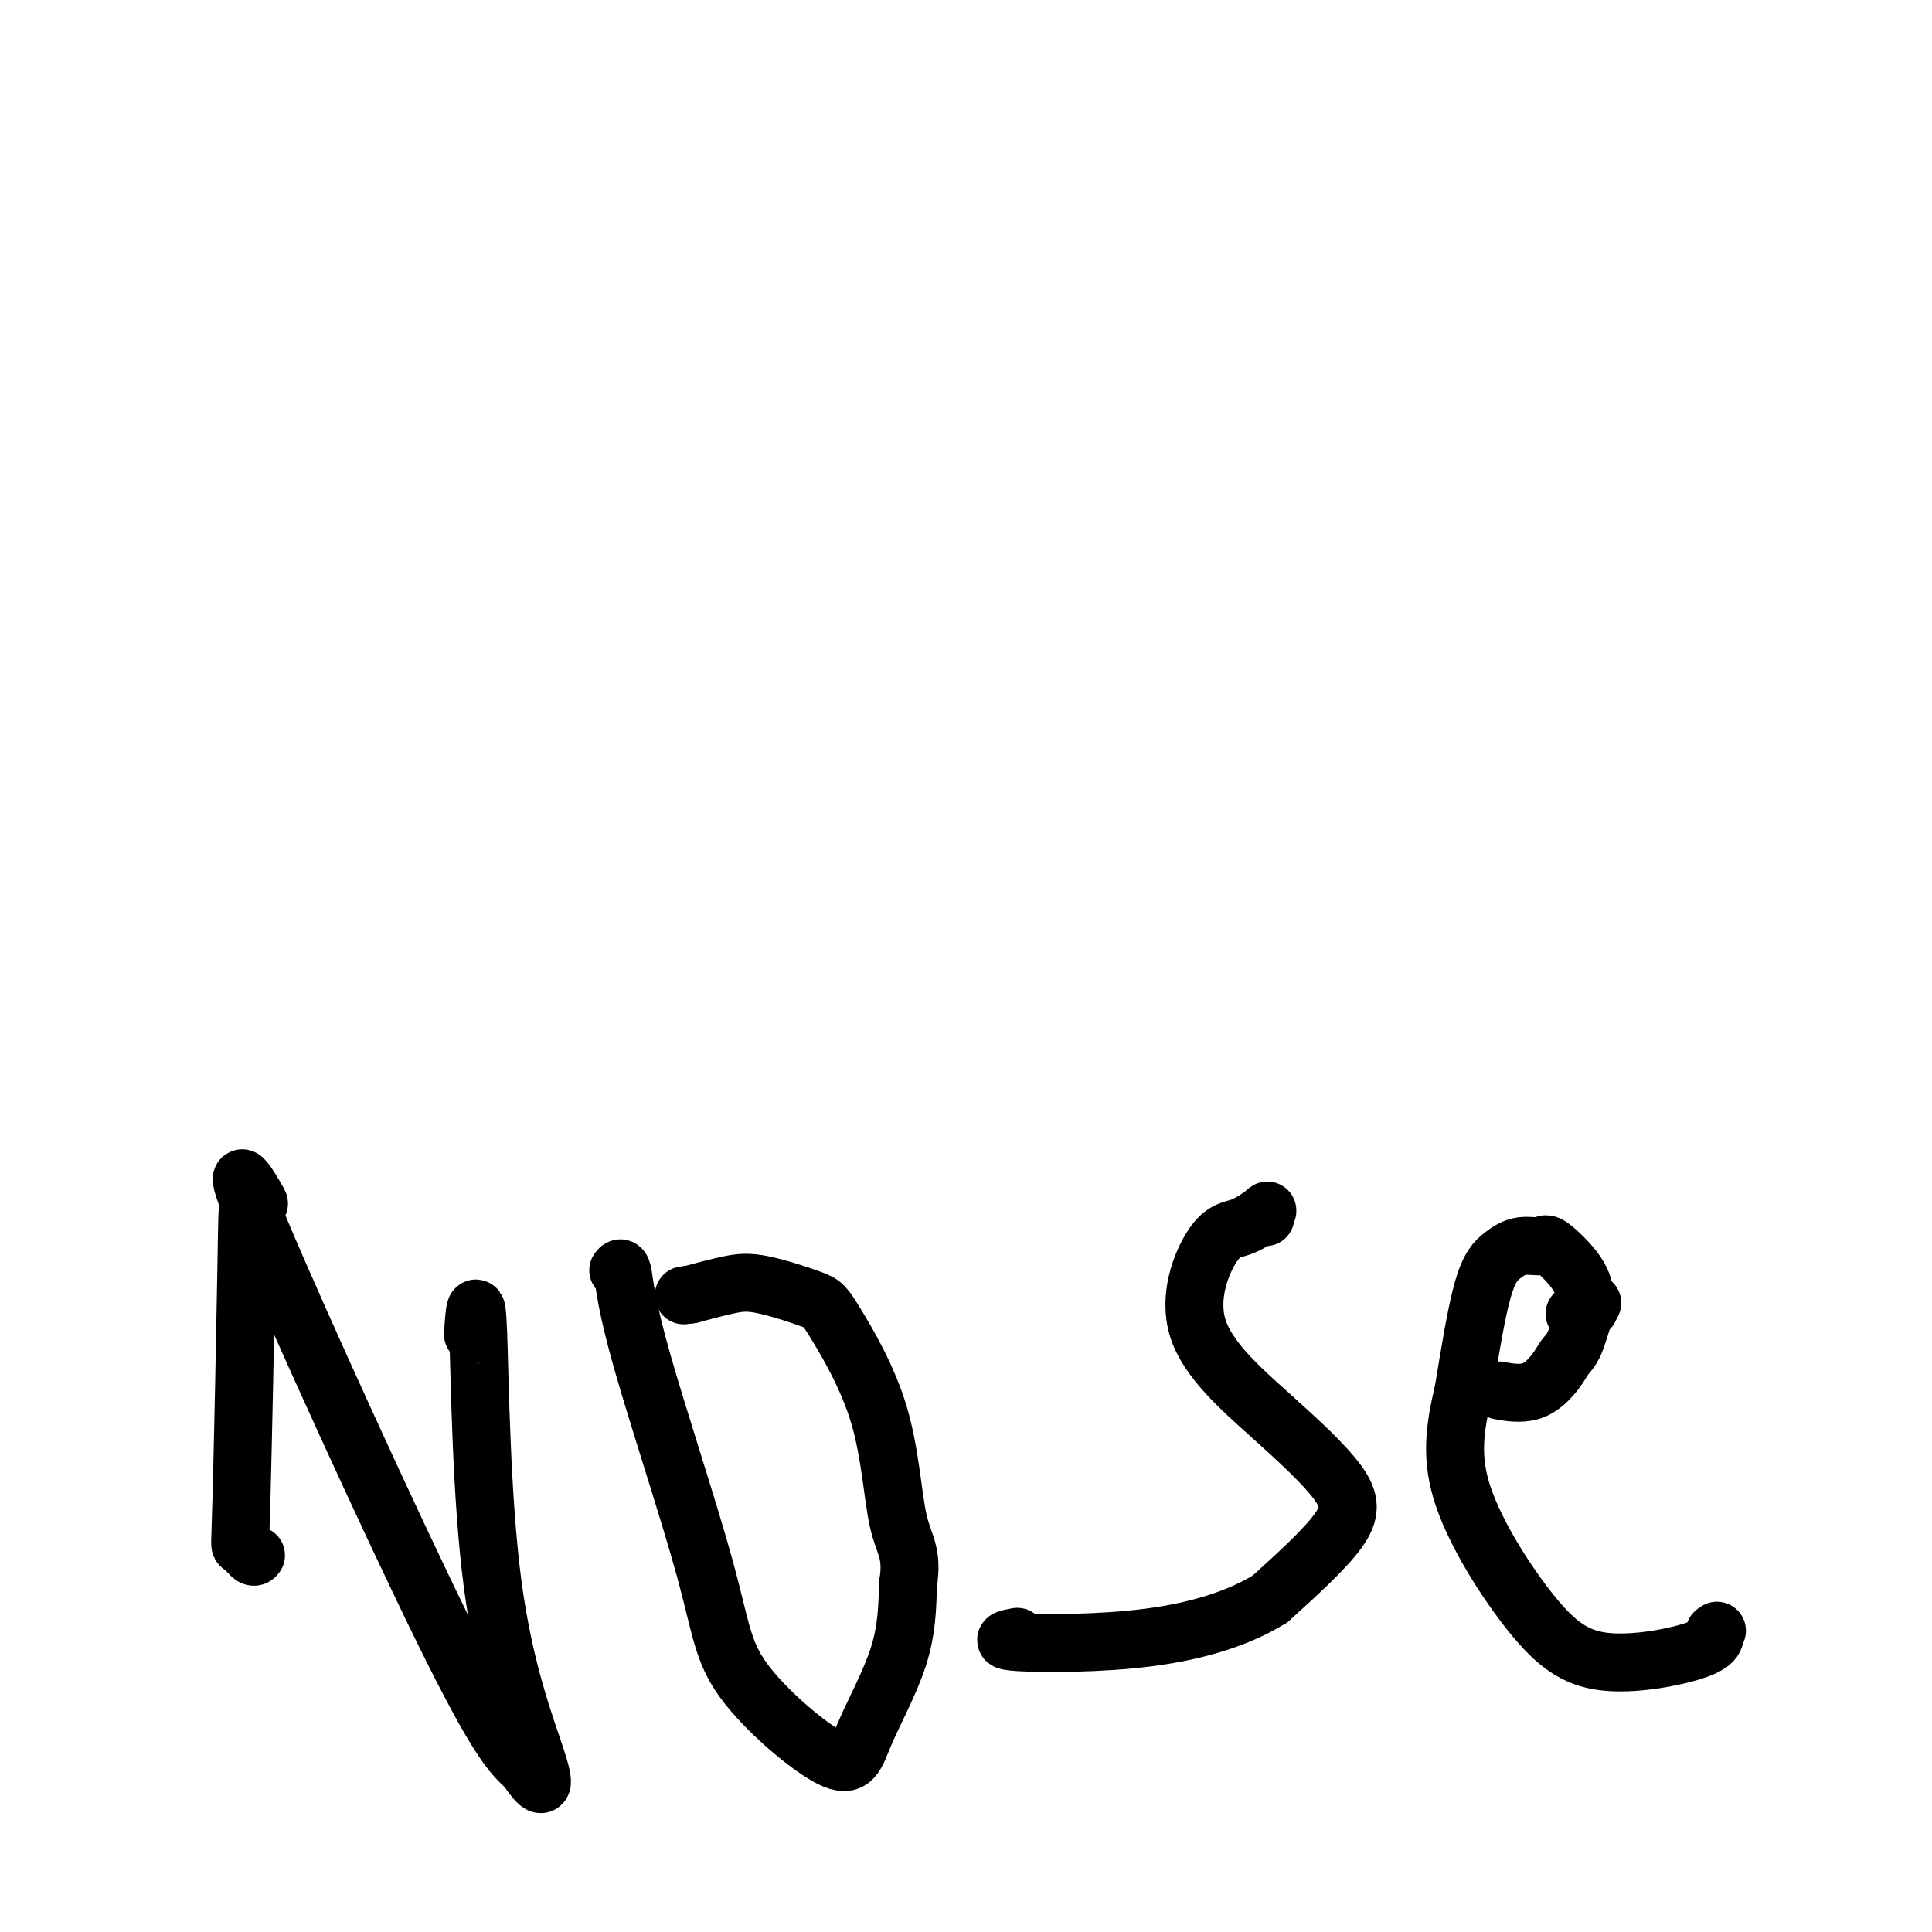
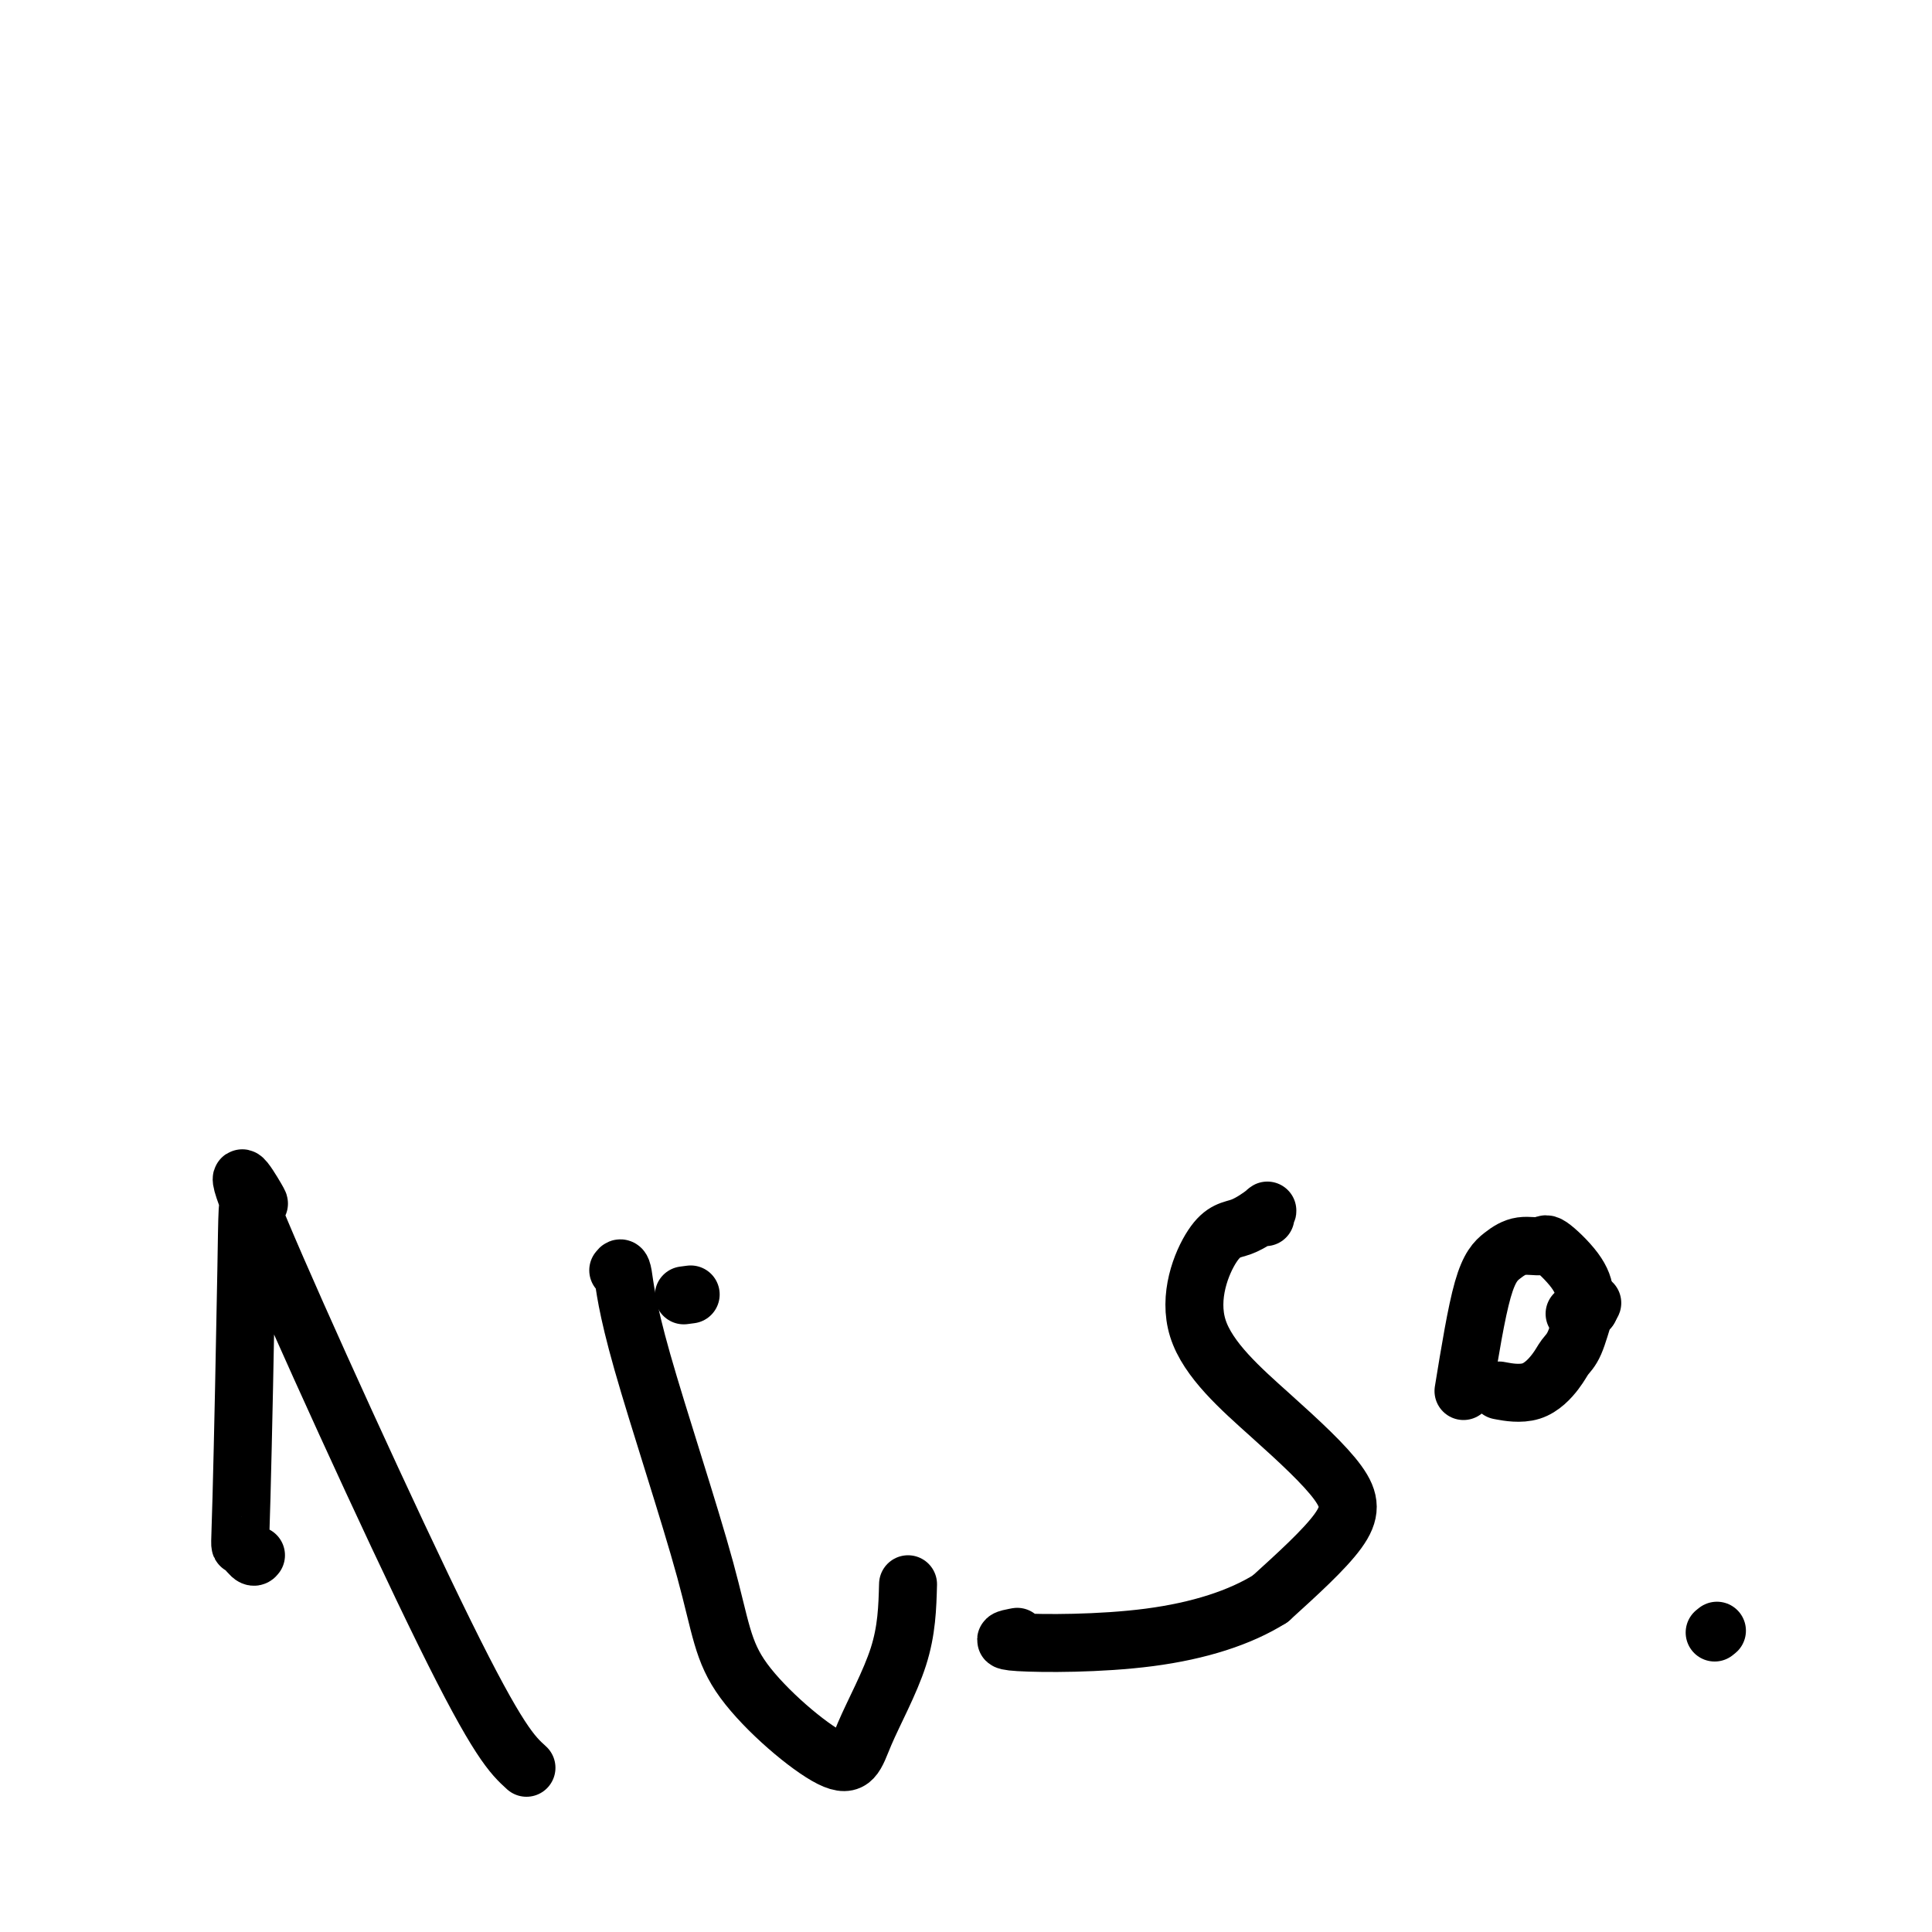
<svg xmlns="http://www.w3.org/2000/svg" viewBox="0 0 400 400" version="1.1">
  <g fill="none" stroke="#000000" stroke-width="12" stroke-linecap="round" stroke-linejoin="round">
    <path d="M53,322c-0.204,0.270 -0.408,0.541 -1,0c-0.592,-0.541 -1.572,-1.893 -2,-2c-0.428,-0.107 -0.303,1.031 0,-10c0.303,-11.031 0.784,-34.232 1,-47c0.216,-12.768 0.168,-15.104 1,-15c0.832,0.104 2.542,2.646 1,0c-1.542,-2.646 -6.338,-10.482 1,7c7.338,17.482 26.811,60.280 38,83c11.189,22.720 14.095,25.360 17,28" />
-     <path d="M109,366c3.585,5.223 4.046,4.282 2,-2c-2.046,-6.282 -6.601,-17.904 -9,-36c-2.399,-18.096 -2.643,-42.665 -3,-52c-0.357,-9.335 -0.827,-3.436 -1,-1c-0.173,2.436 -0.049,1.410 0,1c0.049,-0.410 0.025,-0.205 0,0" />
    <path d="M128,263c0.335,-0.462 0.670,-0.924 1,1c0.330,1.924 0.653,6.236 4,18c3.347,11.764 9.716,30.982 13,43c3.284,12.018 3.482,16.836 8,23c4.518,6.164 13.355,13.673 18,16c4.645,2.327 5.097,-0.527 7,-5c1.903,-4.473 5.258,-10.564 7,-16c1.742,-5.436 1.871,-10.218 2,-15" />
-     <path d="M188,328c1.047,-6.696 -0.834,-7.934 -2,-13c-1.166,-5.066 -1.617,-13.958 -4,-22c-2.383,-8.042 -6.696,-15.235 -9,-19c-2.304,-3.765 -2.597,-4.102 -5,-5c-2.403,-0.898 -6.916,-2.357 -10,-3c-3.084,-0.643 -4.738,-0.469 -7,0c-2.262,0.469 -5.131,1.235 -8,2" />
    <path d="M143,268c-2.500,0.333 -1.250,0.167 0,0" />
    <path d="M262,252c-0.116,-0.336 -0.232,-0.671 0,-1c0.232,-0.329 0.813,-0.650 0,0c-0.813,0.650 -3.020,2.271 -5,3c-1.980,0.729 -3.733,0.565 -6,4c-2.267,3.435 -5.050,10.470 -3,17c2.050,6.530 8.931,12.554 15,18c6.069,5.446 11.326,10.312 14,14c2.674,3.688 2.764,6.196 0,10c-2.764,3.804 -8.382,8.902 -14,14" />
    <path d="M263,331c-6.207,3.901 -14.726,6.654 -25,8c-10.274,1.346 -22.305,1.285 -27,1c-4.695,-0.285 -2.056,-0.796 -1,-1c1.056,-0.204 0.528,-0.102 0,0" />
    <path d="M326,272c0.287,-0.194 0.574,-0.388 1,-1c0.426,-0.612 0.992,-1.644 1,-3c0.008,-1.356 -0.542,-3.038 -2,-5c-1.458,-1.962 -3.824,-4.204 -5,-5c-1.176,-0.796 -1.160,-0.147 -2,0c-0.840,0.147 -2.534,-0.208 -4,0c-1.466,0.208 -2.702,0.979 -4,2c-1.298,1.021 -2.656,2.292 -4,7c-1.344,4.708 -2.672,12.854 -4,21" />
-     <path d="M303,288c-1.916,8.026 -2.706,14.091 0,22c2.706,7.909 8.907,17.660 14,24c5.093,6.340 9.077,9.268 15,10c5.923,0.732 13.783,-0.732 18,-2c4.217,-1.268 4.789,-2.341 5,-3c0.211,-0.659 0.060,-0.902 0,-1c-0.060,-0.098 -0.030,-0.049 0,0" />
    <path d="M355,338c0.833,-0.667 0.417,-0.333 0,0" />
    <path d="M311,288c-0.541,-0.100 -1.081,-0.201 0,0c1.081,0.201 3.785,0.703 6,0c2.215,-0.703 3.942,-2.609 5,-4c1.058,-1.391 1.446,-2.265 2,-3c0.554,-0.735 1.272,-1.331 2,-3c0.728,-1.669 1.465,-4.411 2,-6c0.535,-1.589 0.867,-2.025 1,-2c0.133,0.025 0.066,0.513 0,1" />
    <path d="M329,271c1.167,-2.167 0.583,-1.083 0,0" />
  </g>
</svg>